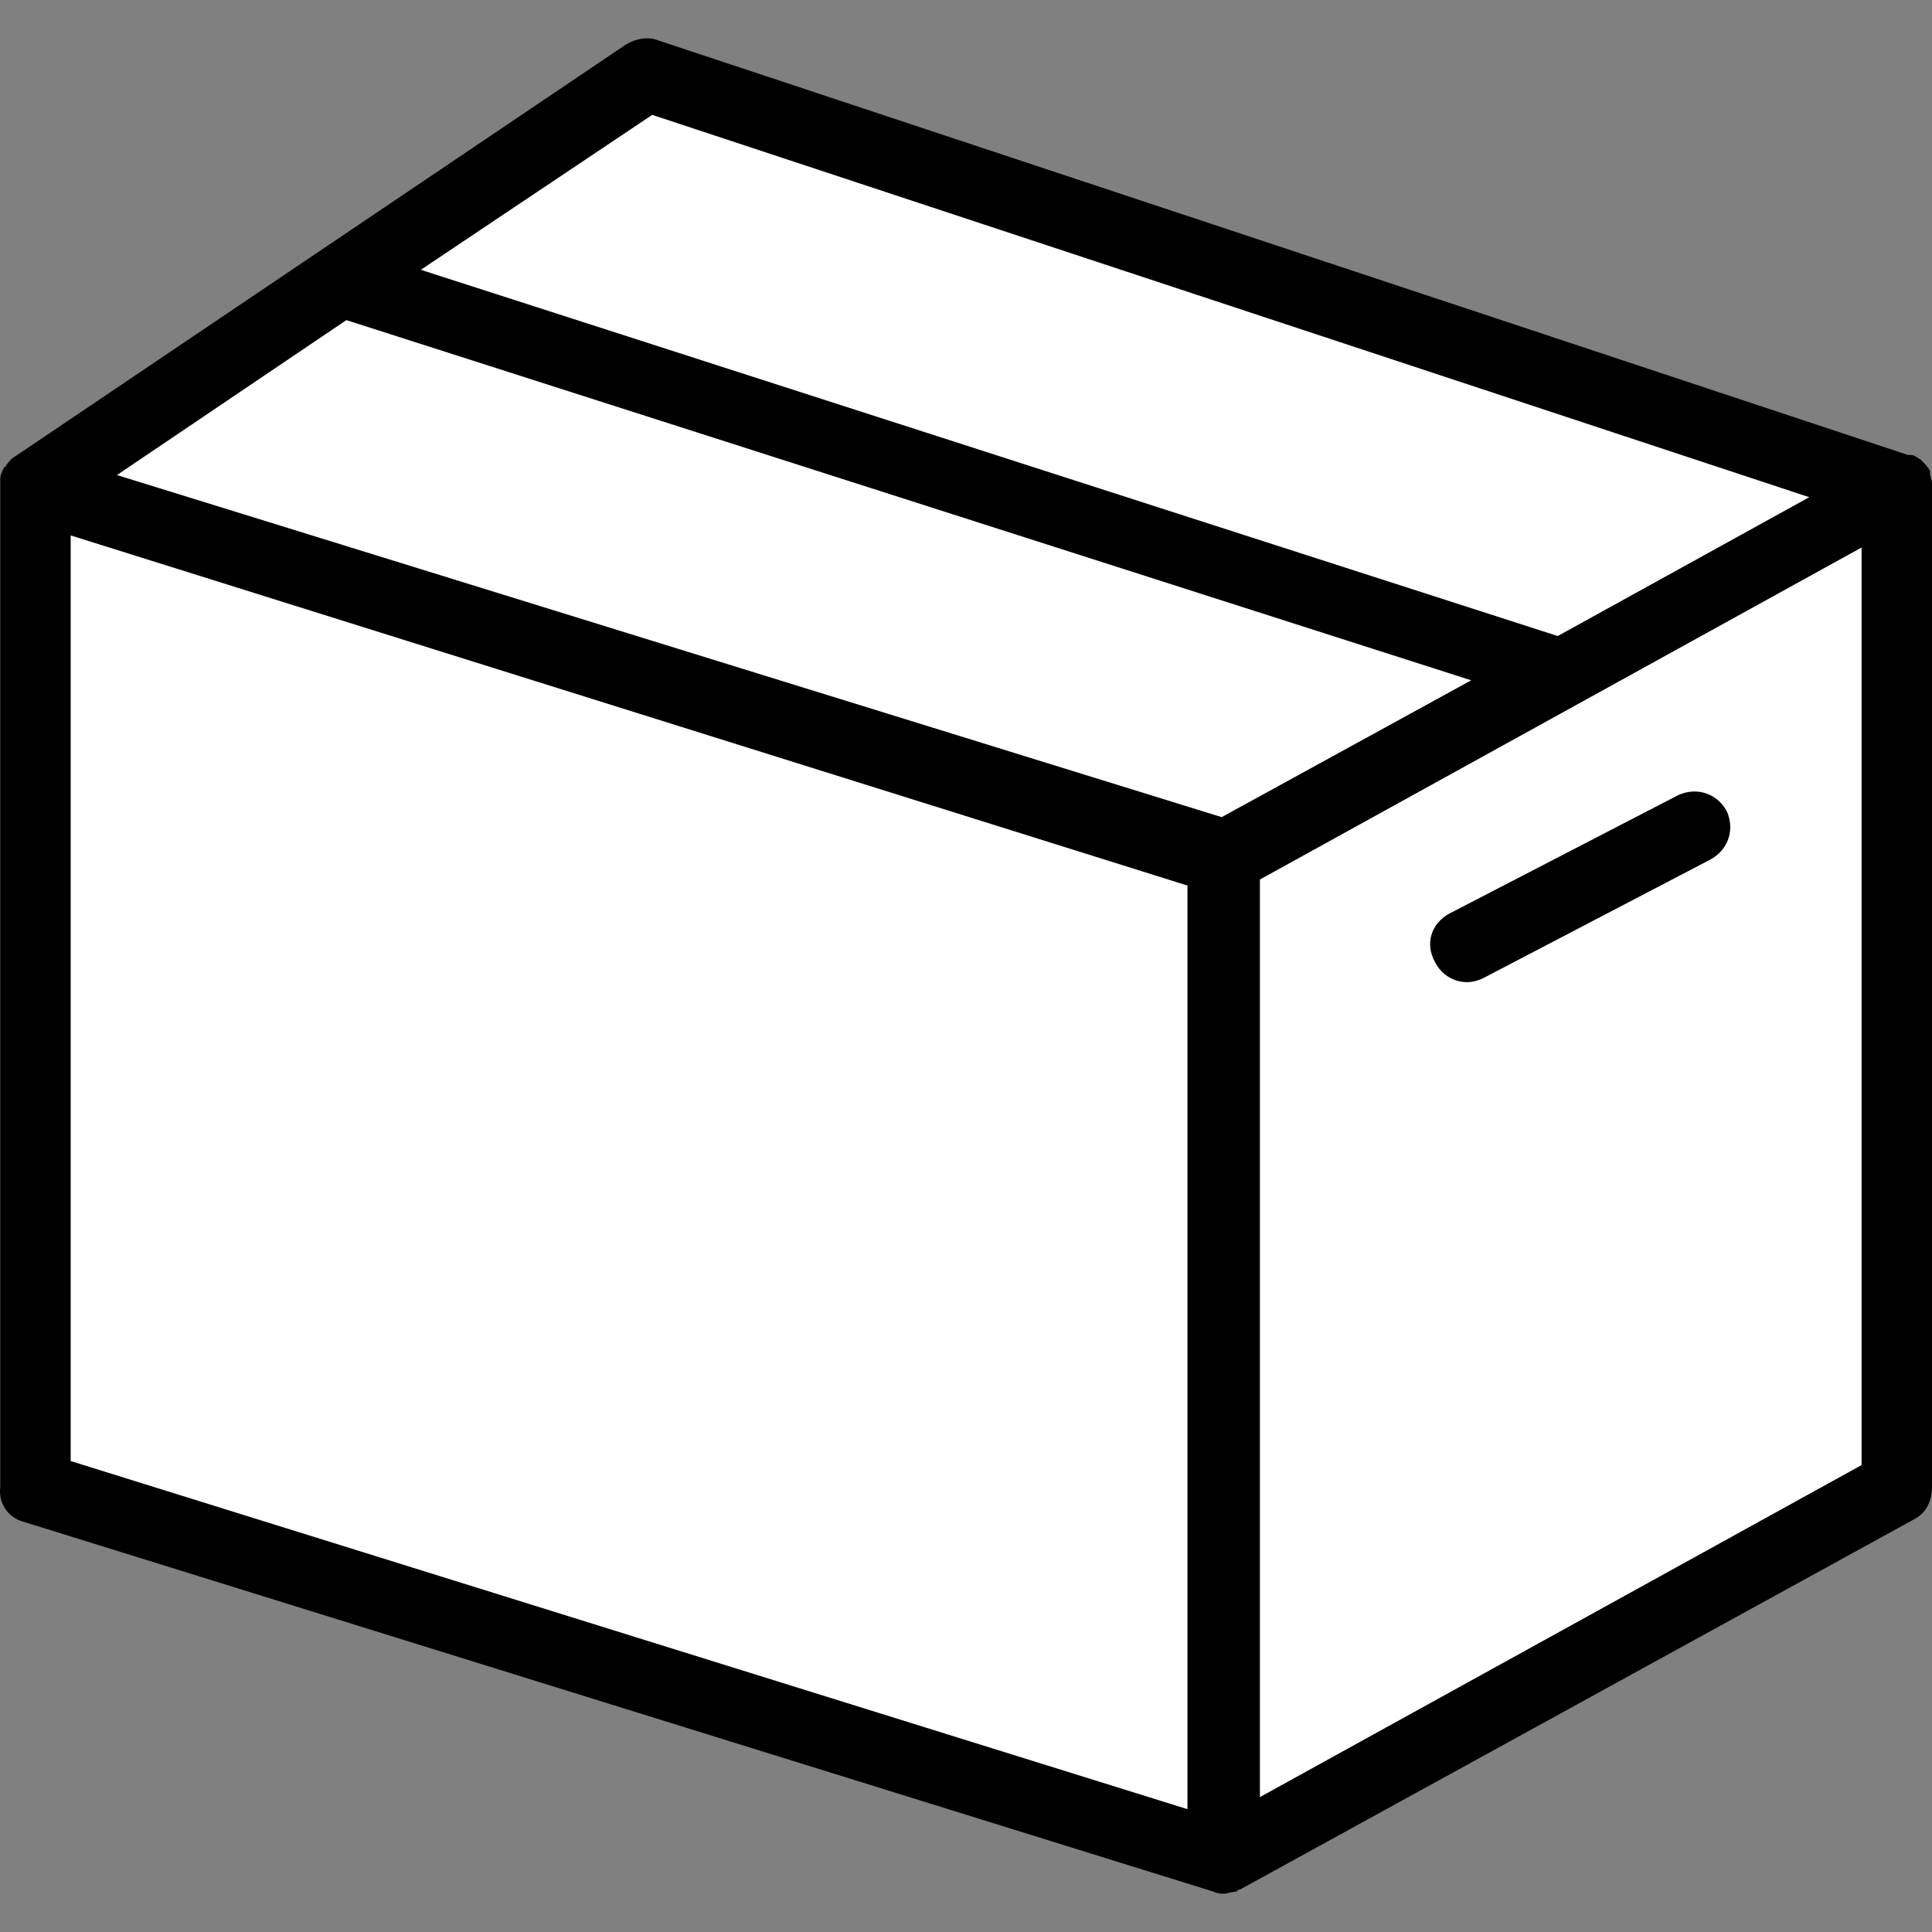
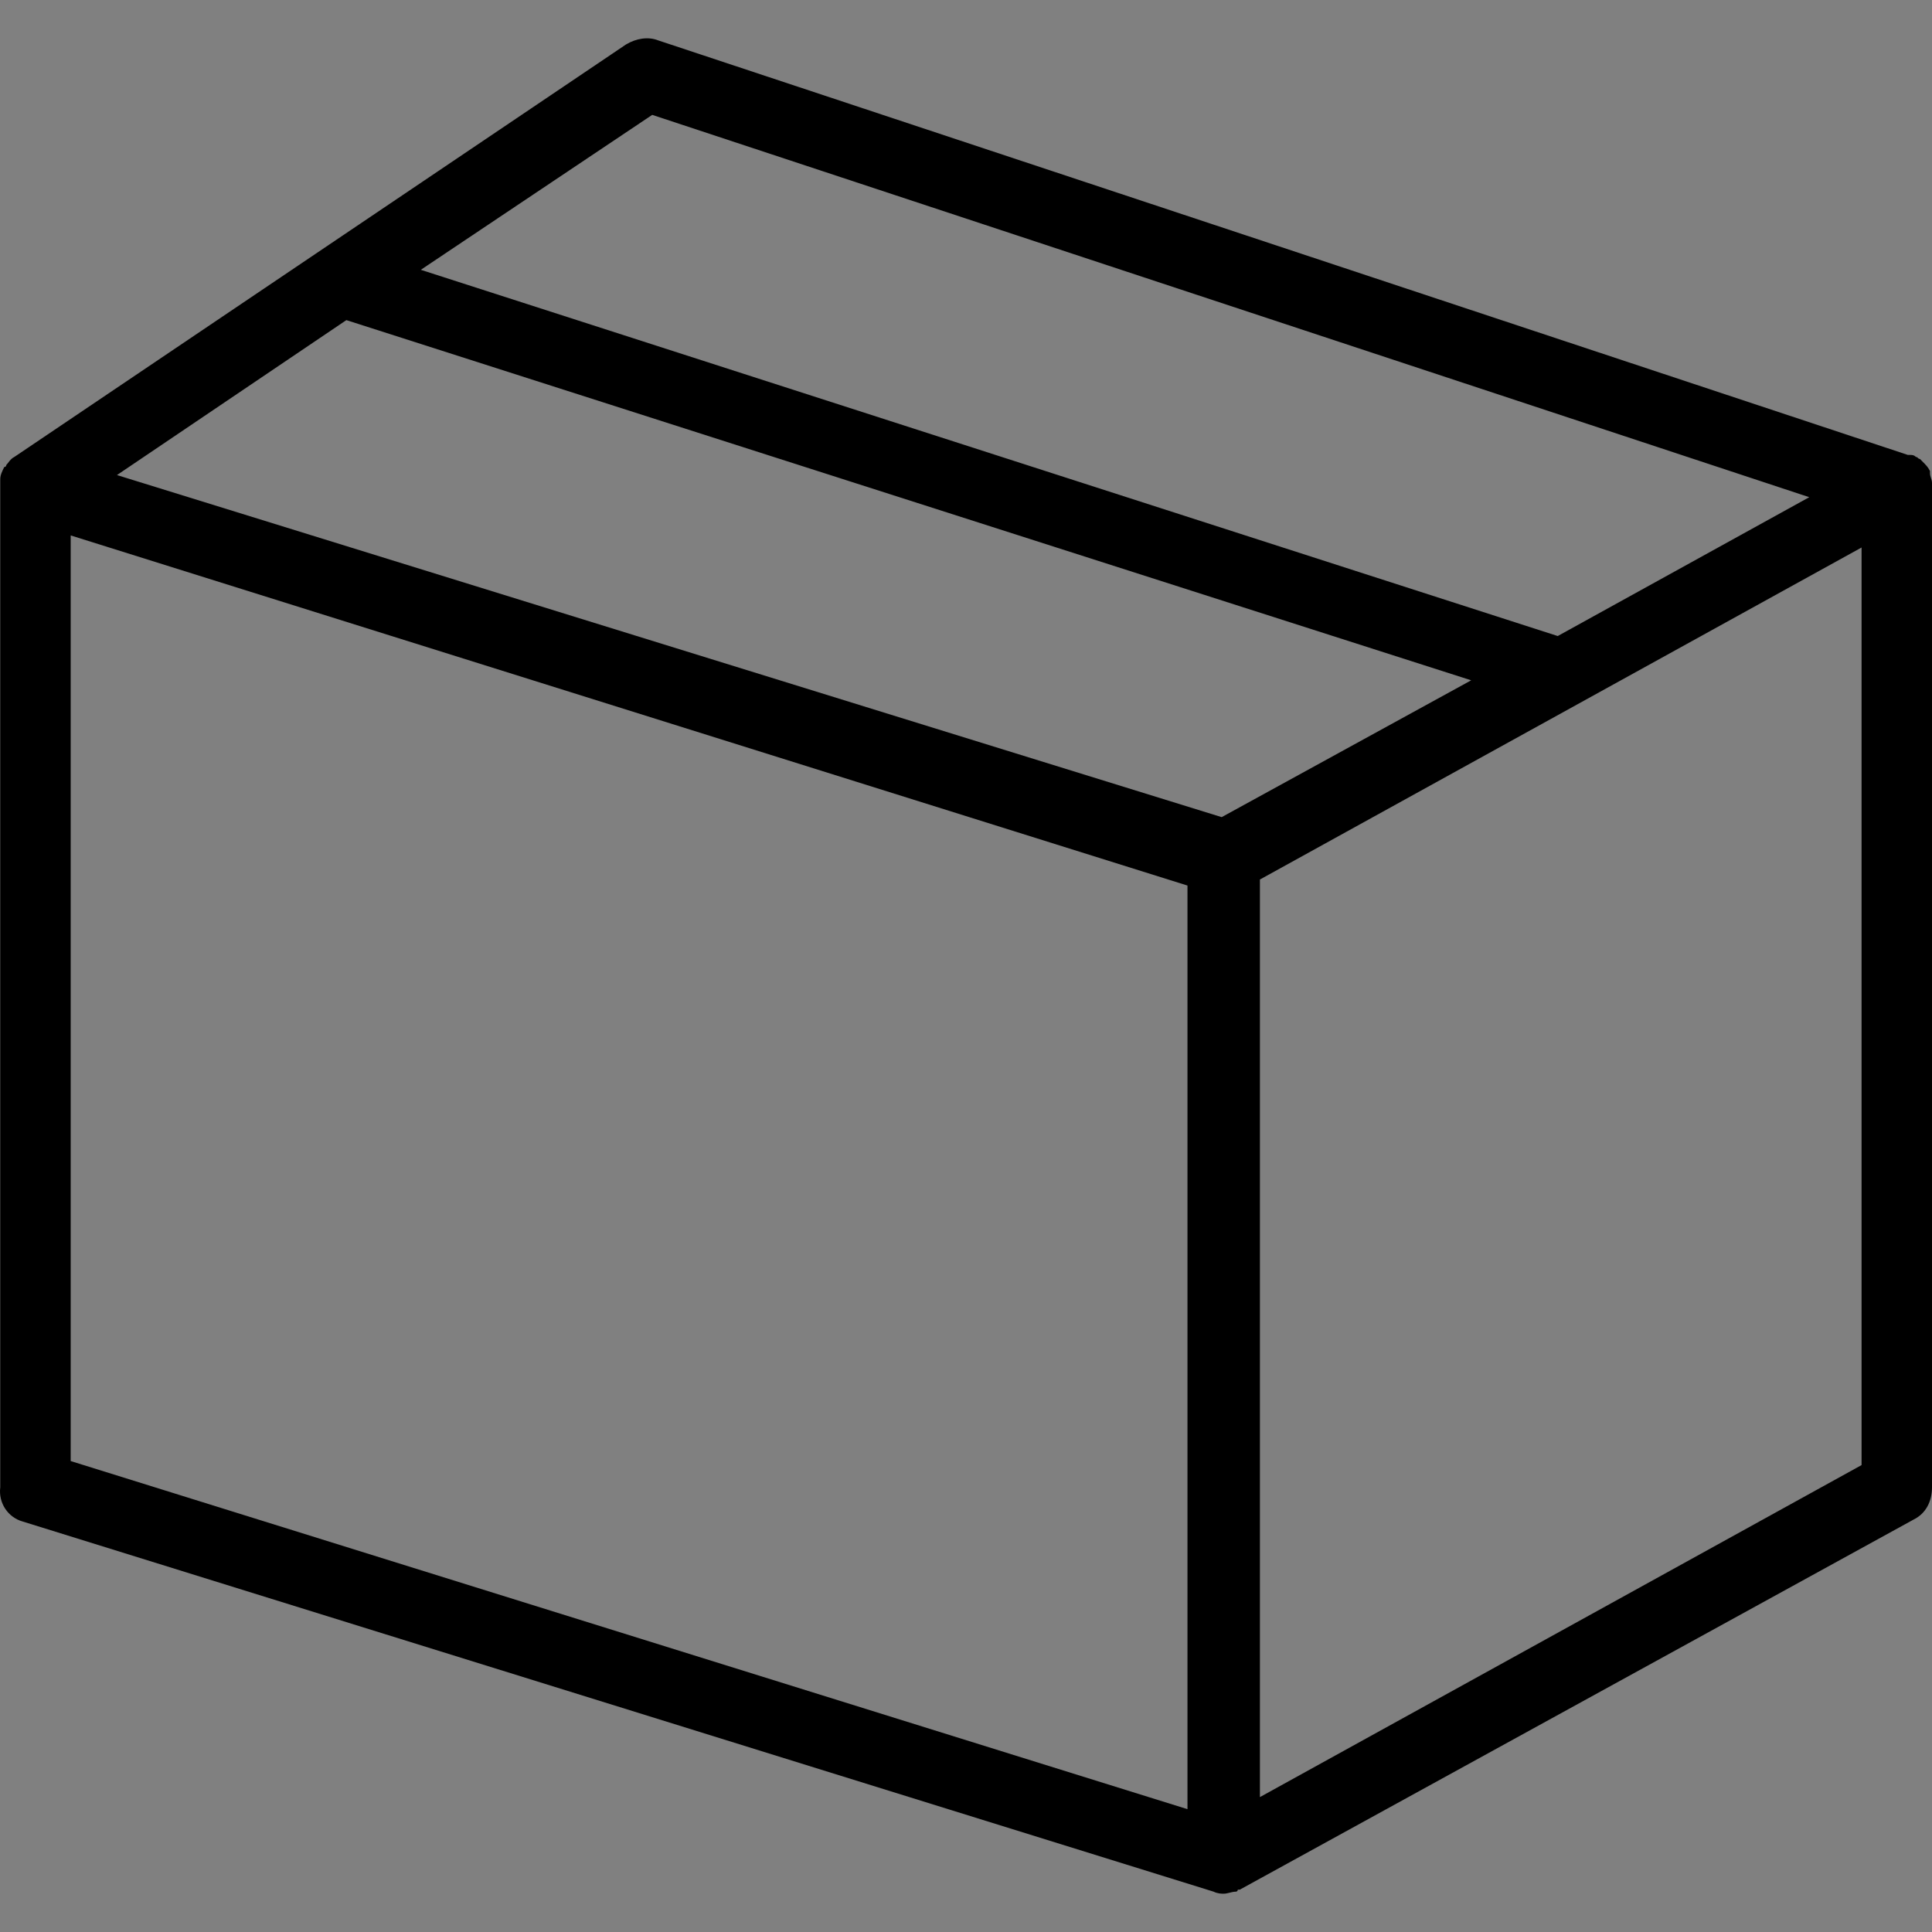
<svg xmlns="http://www.w3.org/2000/svg" version="1.1" id="Capa_1" x="0px" y="0px" viewBox="0 0 384.051 384.051" style="enable-background:new 0 0 384.051 384.051;" xml:space="preserve">
  <rect x="0" y="0" width="384.051" height="384.051" fill="#808080" stroke="none" />
  <g>
-     <polygon style="fill:#fff;" points="243.251,170.434 377.251,96.834 377.251,295.634 243.251,369.234 6.851,295.634    6.851,96.834  " />
-     <polygon style="fill:#fff;" points="377.251,96.834 128.451,14.834 6.851,96.834 243.251,170.434  " />
-   </g>
+     </g>
  <g>
    <path style="fill:#000;" d="M4.451,302.434l236.8,73.6c0.8,0.4,1.6,0.4,2,0.4c0.8,0,1.6-0.4,2.4-0.4c0,0,0.4,0,0.4-0.4h0.4   l134-73.6c2.4-1.2,3.6-3.6,3.6-6.4v-198.8v-0.4v-0.4c0-0.8-0.4-1.2-0.4-2v-0.4c-0.4-0.8-0.8-1.2-1.6-2l-0.4-0.4   c-0.4,0-0.4-0.4-0.8-0.4c-0.4-0.4-0.8-0.4-1.2-0.4c0,0,0,0-0.4,0l-248.4-82.4c-2-0.8-4.4-0.4-6.4,0.8l-121.6,82l0,0l0,0   c-0.8,0.4-1.2,1.2-1.6,1.6c0,0,0,0.4-0.4,0.4c-0.4,0.8-0.8,1.6-0.8,2.4v0.4c0,0.4,0,0.8,0,1.2v198.8   C-0.349,298.834,1.651,301.634,4.451,302.434z M68.851,63.634l223.6,71.6l-49.6,27.2l-219.6-68L68.851,63.634z M14.051,106.434   l222,69.6v183.6l-222-69.2V106.434z M370.051,291.234l-119.6,66v-182.4l119.6-66V291.234z M129.651,22.834l230,76l-50,27.6   l-226-72.8L129.651,22.834z" />
-     <path style="fill:#000;" d="M285.251,191.234c1.2,2.4,3.6,4,6.4,4c1.2,0,2.4-0.4,3.2-0.8l45.2-23.6c3.6-2,4.8-6,3.2-9.6   c-2-3.6-6-4.8-9.6-3.2l-45.6,23.6C284.451,183.634,283.251,187.634,285.251,191.234z" />
  </g>
  <g>
</g>
  <g>
</g>
  <g>
</g>
  <g>
</g>
  <g>
</g>
  <g>
</g>
  <g>
</g>
  <g>
</g>
  <g>
</g>
  <g>
</g>
  <g>
</g>
  <g>
</g>
  <g>
</g>
  <g>
</g>
  <g>
</g>
</svg>